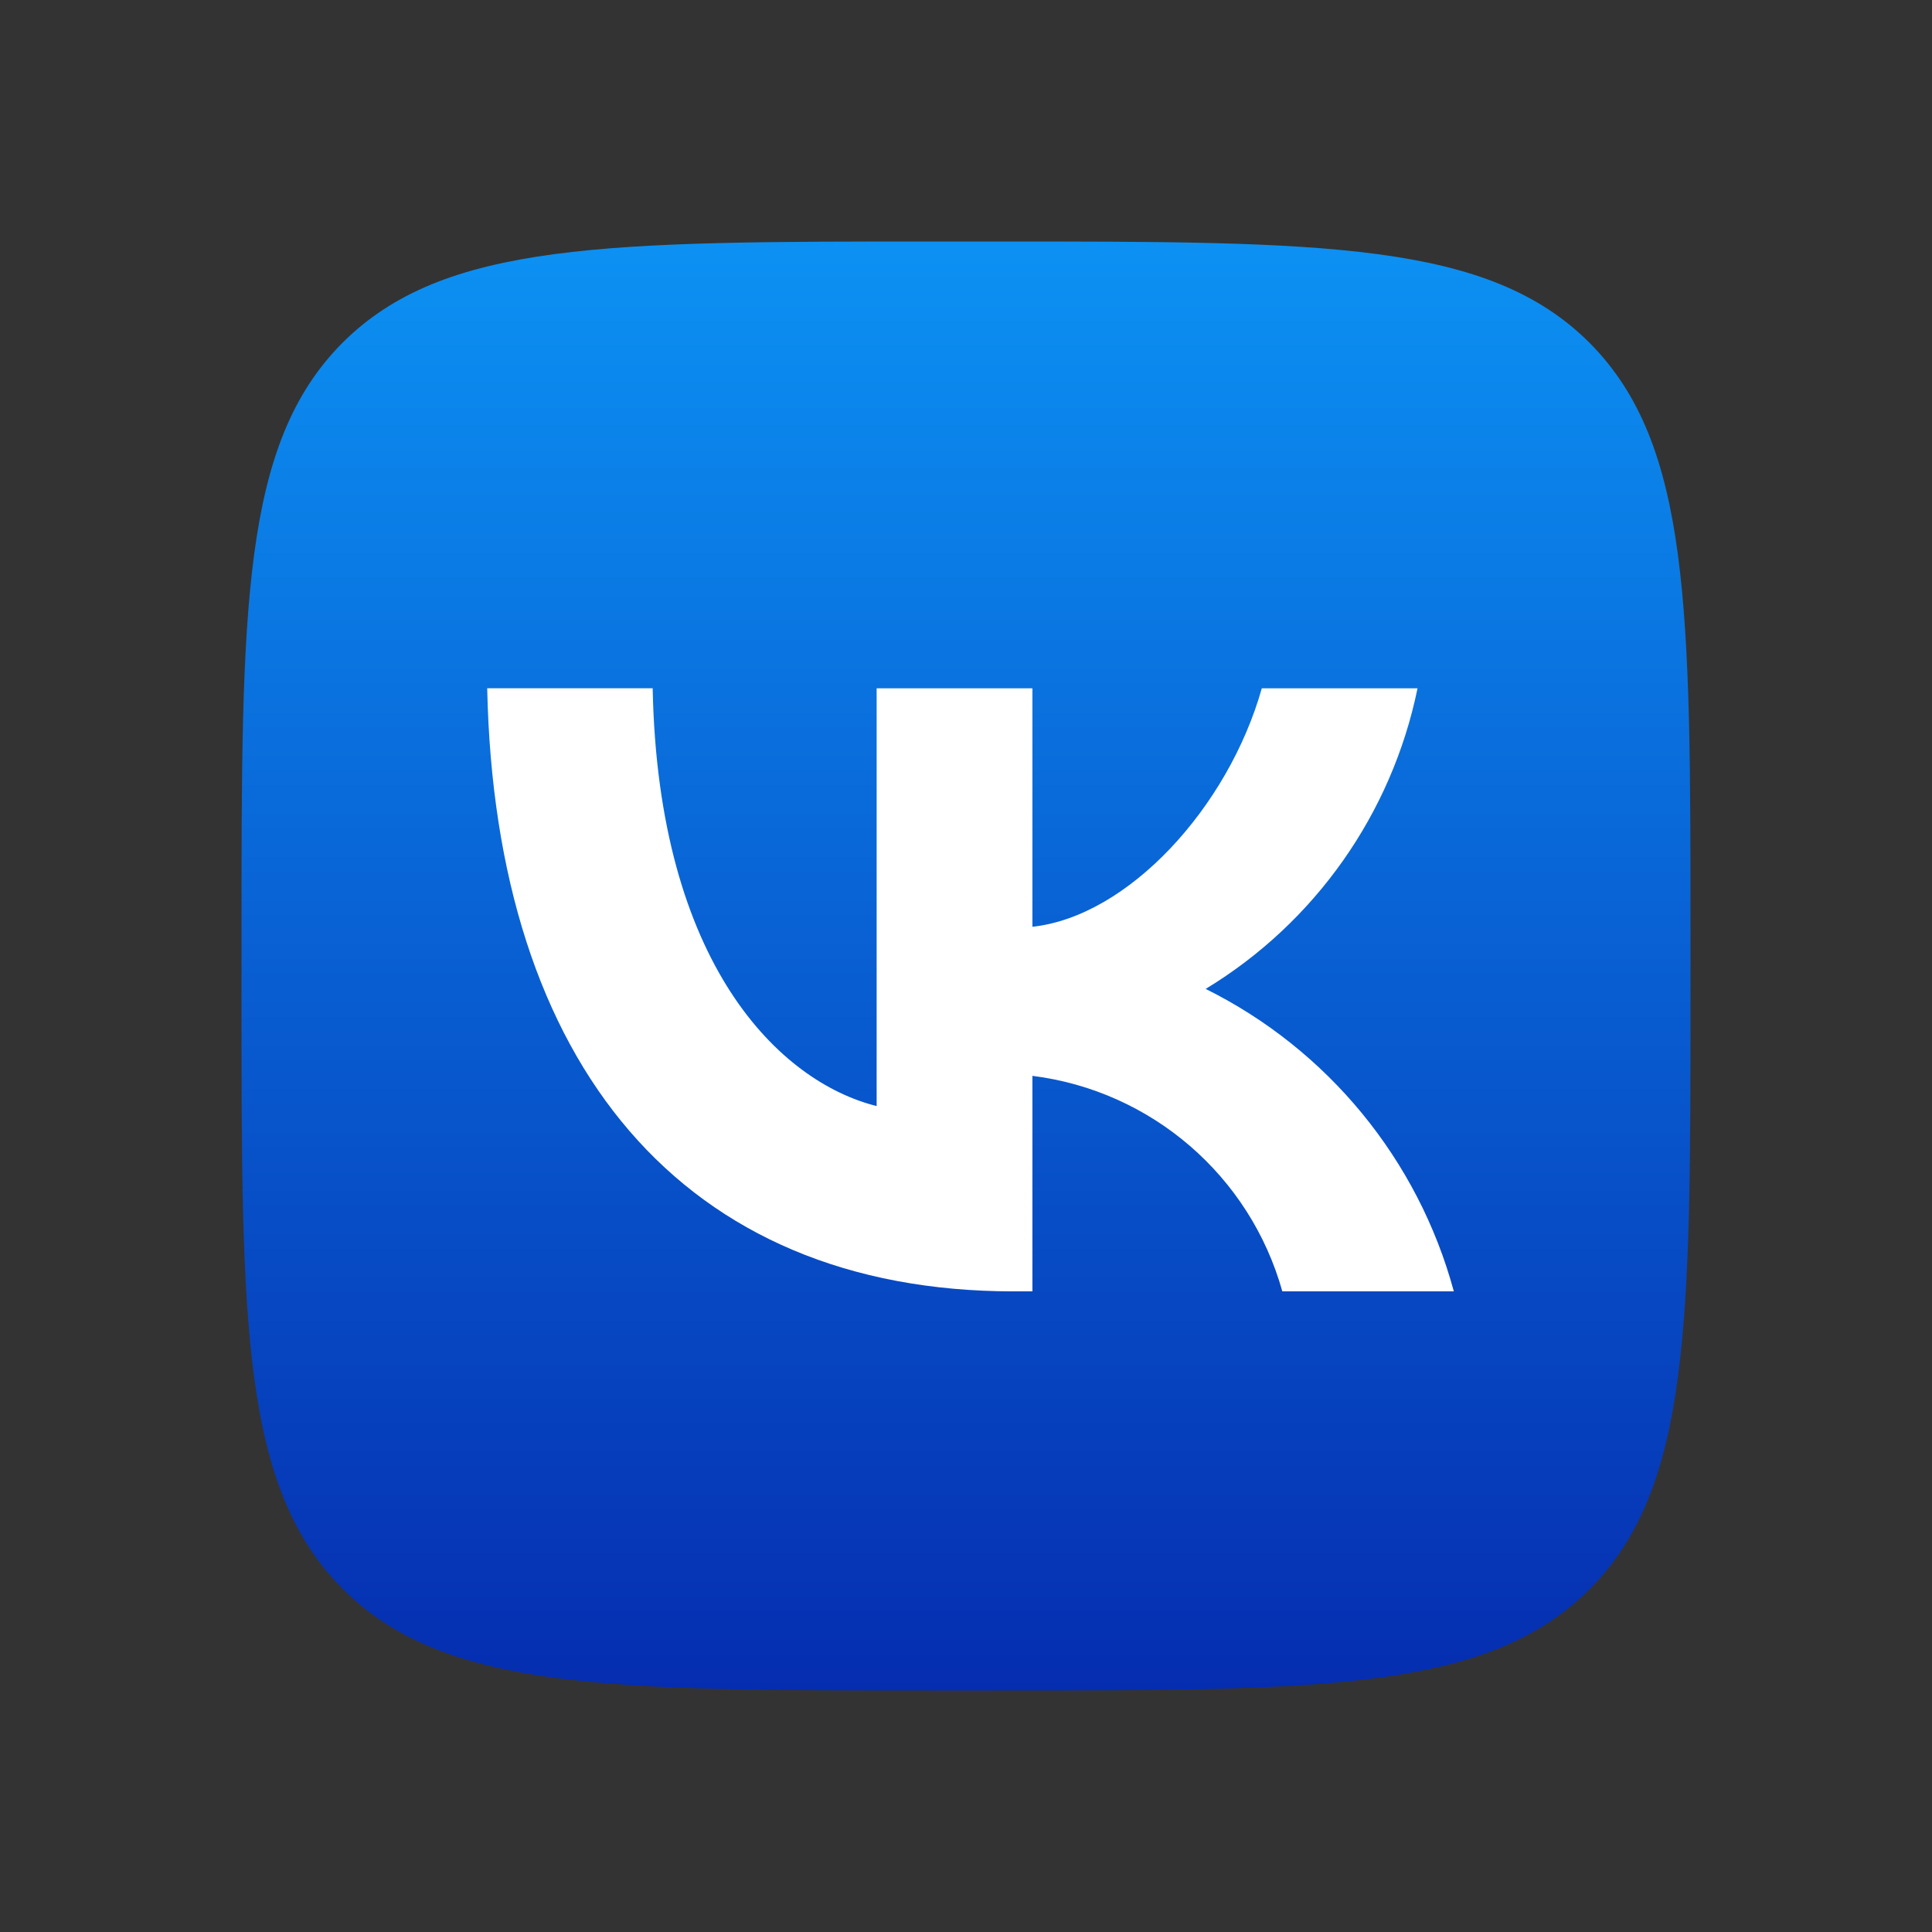
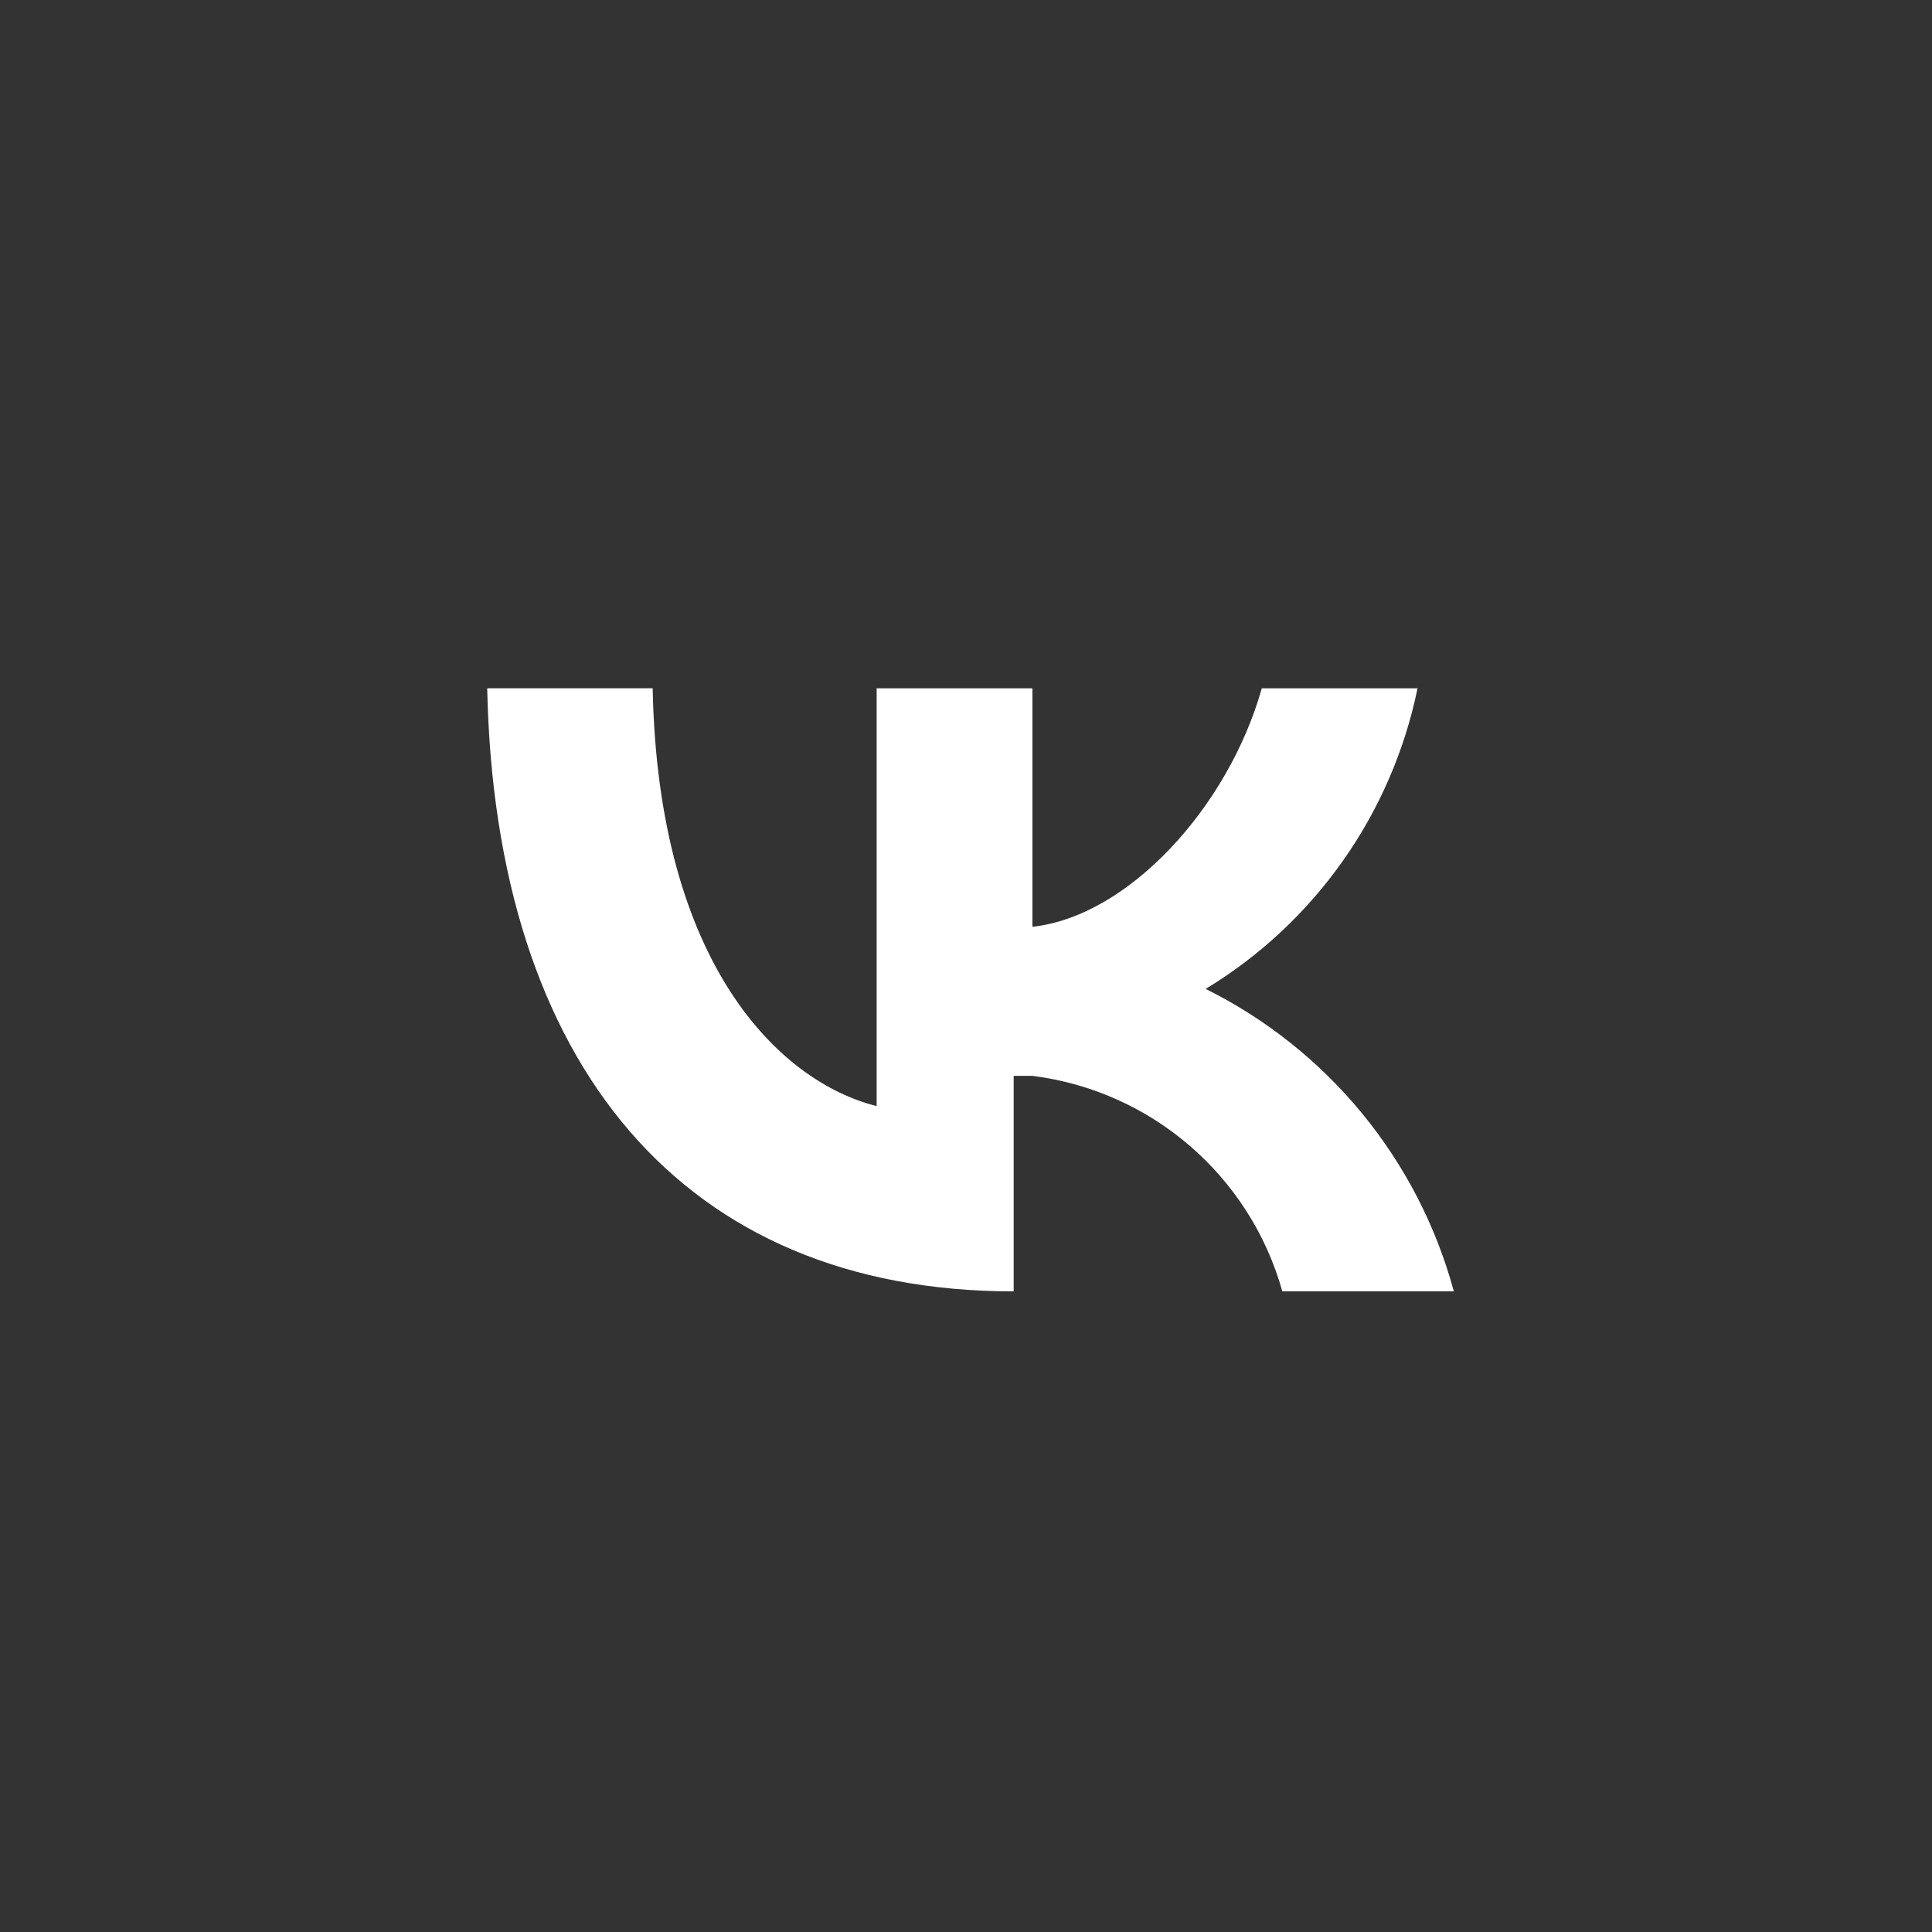
<svg xmlns="http://www.w3.org/2000/svg" width="56" height="56" viewBox="0 0 56 56" fill="none">
  <rect x="0" y="0" width="56" height="56" fill="#333333" stroke="none" />
-   <path fill-rule="evenodd" clip-rule="evenodd" d="M27.127 49H28.876C38.397 49 43.138 49 46.078 46.06C49 43.119 49 38.359 49 28.875V27.091C49 17.641 49 12.881 46.077 9.94C43.138 7 38.378 7 28.875 7H27.125C17.605 7 12.864 7 9.923 9.94C7 12.881 7 17.641 7 27.125V28.909C7 38.359 7 43.119 9.94 46.06C12.88 49 17.64 49 27.125 49H27.127Z" fill="url(#paint0_linear_570_35606)" />
-   <path fill-rule="evenodd" clip-rule="evenodd" d="M29.382 37.431C19.809 37.431 14.349 30.868 14.122 19.949H18.918C19.076 27.964 22.61 31.36 25.41 32.06V19.951H29.925V26.863C32.69 26.565 35.595 23.416 36.574 19.951H41.088C40.343 23.582 38.116 26.743 34.947 28.664C38.488 30.424 41.107 33.616 42.14 37.431H37.169C36.232 34.082 33.376 31.618 29.925 31.184V37.431H29.383H29.382Z" fill="white" />
+   <path fill-rule="evenodd" clip-rule="evenodd" d="M29.382 37.431C19.809 37.431 14.349 30.868 14.122 19.949H18.918C19.076 27.964 22.61 31.36 25.41 32.06V19.951H29.925V26.863C32.69 26.565 35.595 23.416 36.574 19.951H41.088C40.343 23.582 38.116 26.743 34.947 28.664C38.488 30.424 41.107 33.616 42.14 37.431H37.169C36.232 34.082 33.376 31.618 29.925 31.184H29.383H29.382Z" fill="white" />
  <defs>
    <linearGradient id="paint0_linear_570_35606" x1="28" y1="7" x2="28" y2="49" gradientUnits="userSpaceOnUse">
      <stop stop-color="#0C91F3" />
      <stop offset="1" stop-color="#052DB0" />
    </linearGradient>
  </defs>
</svg>